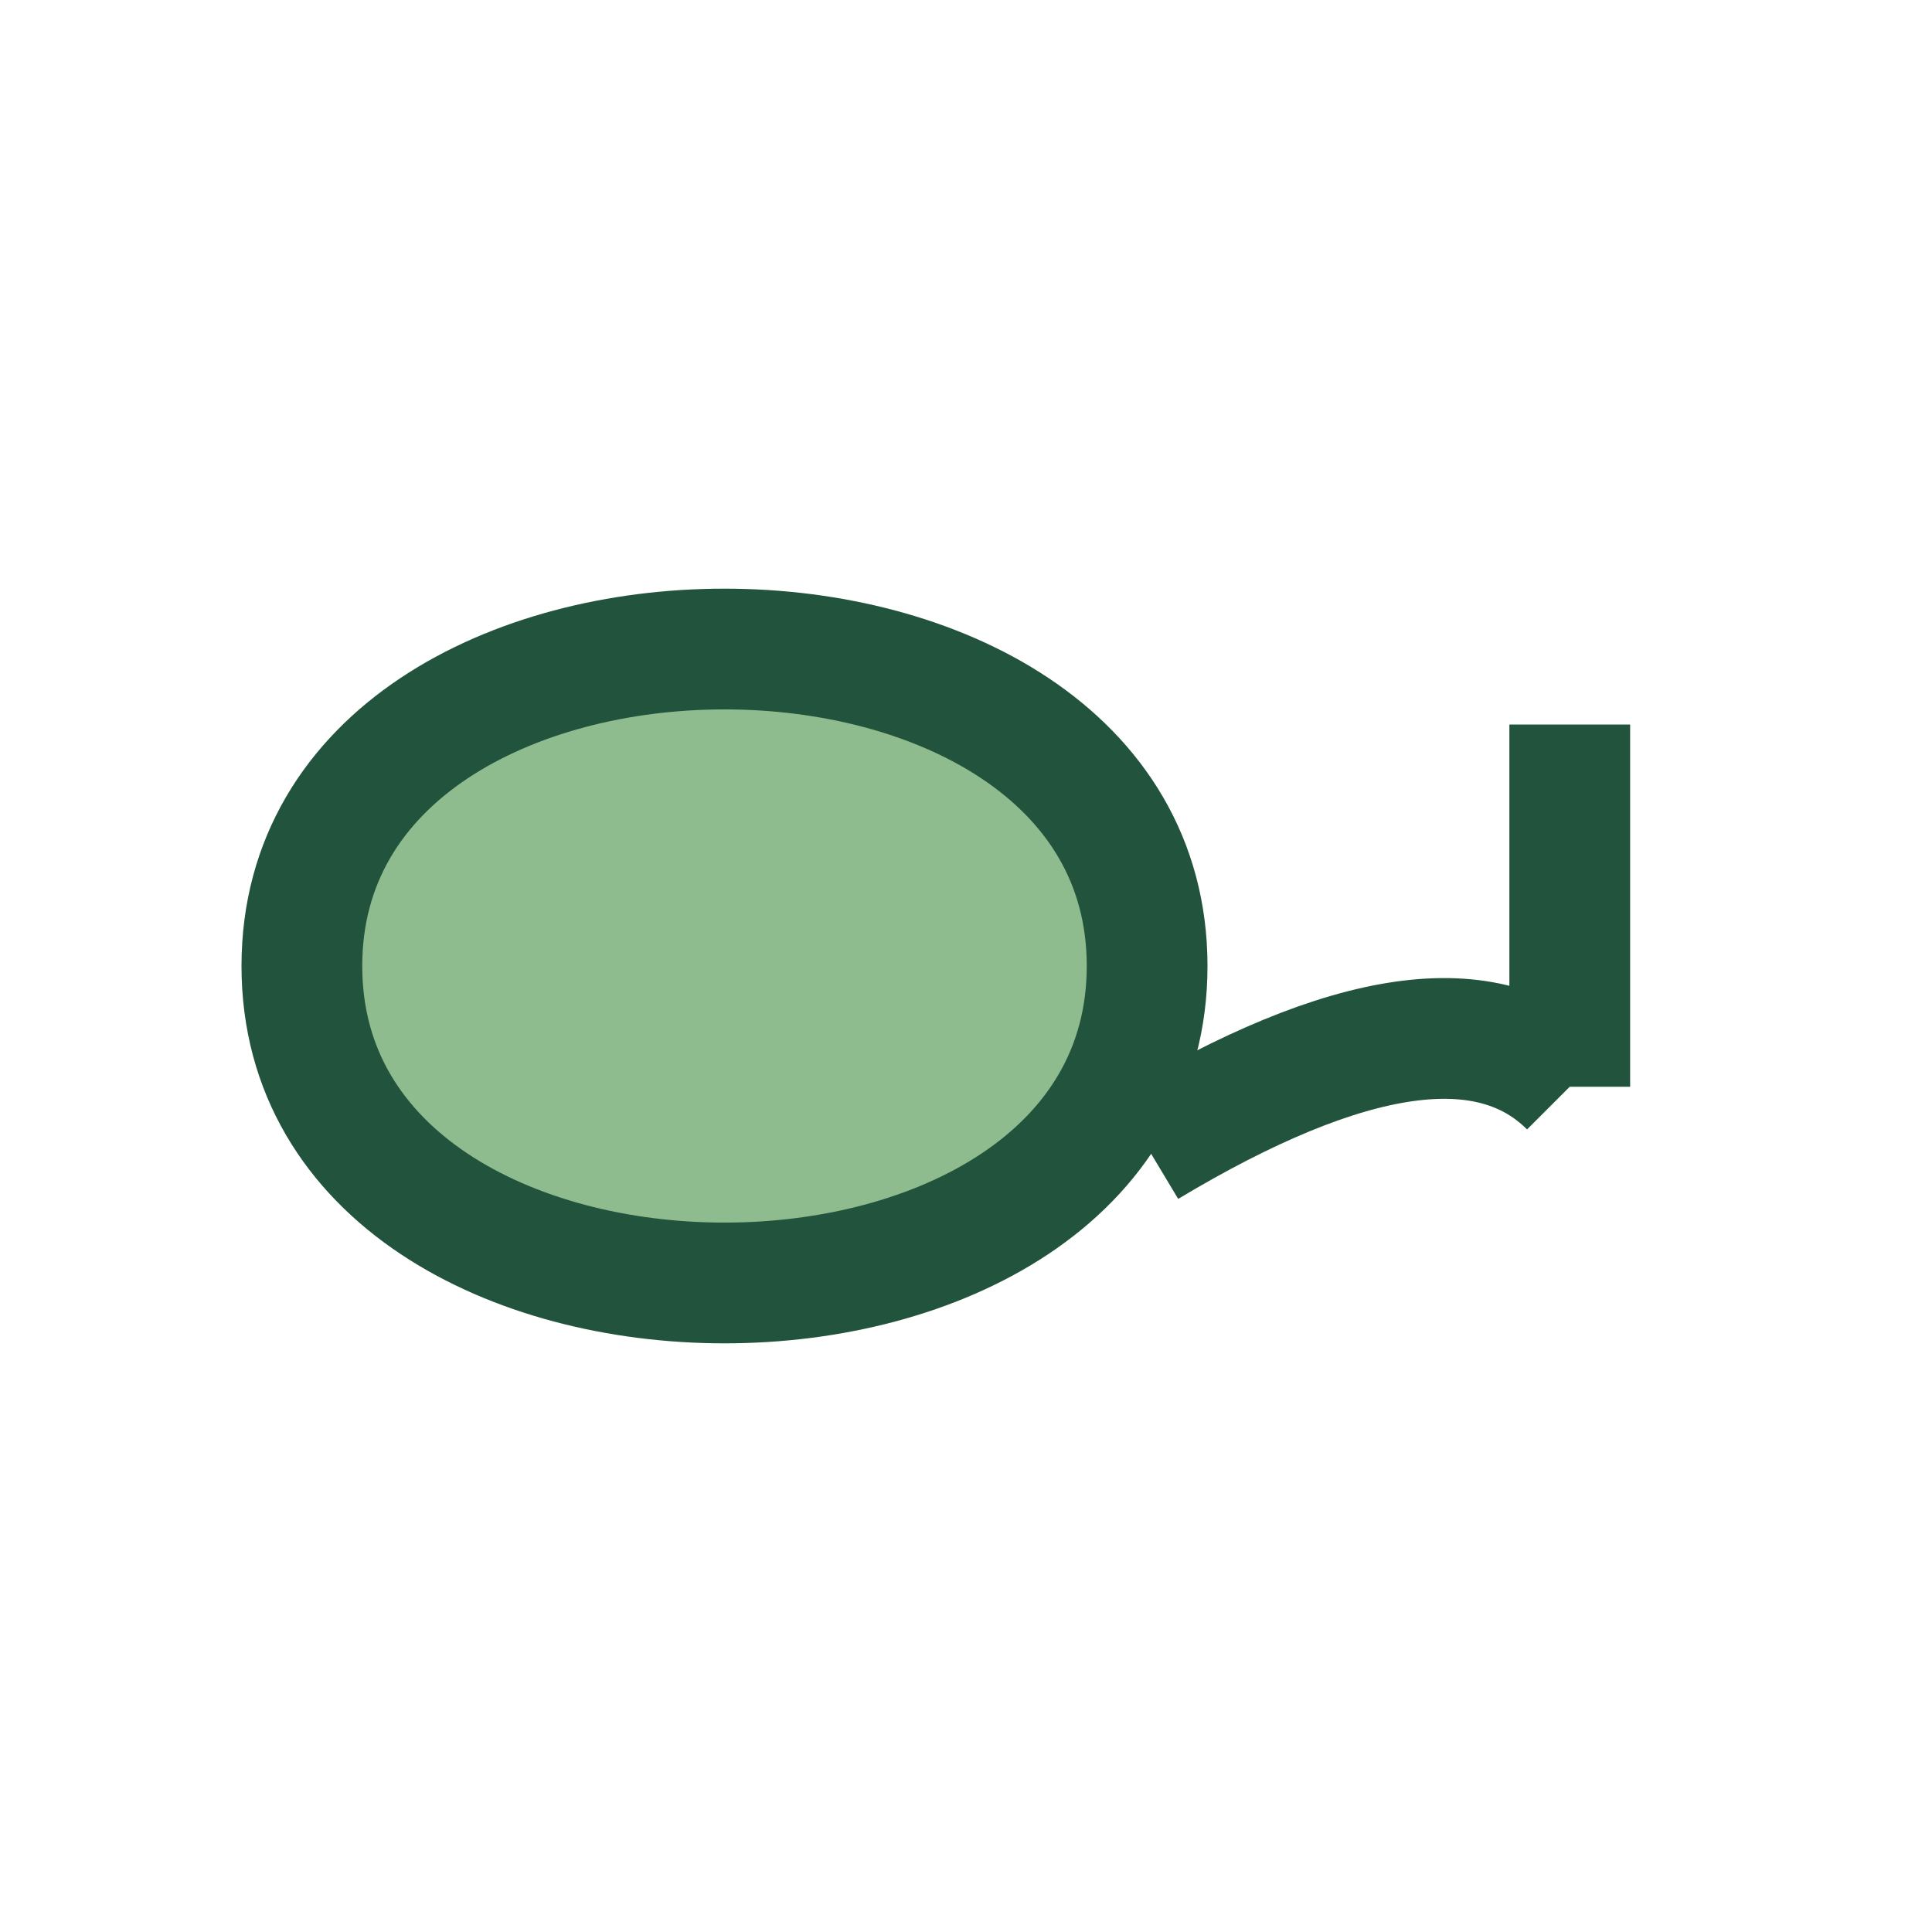
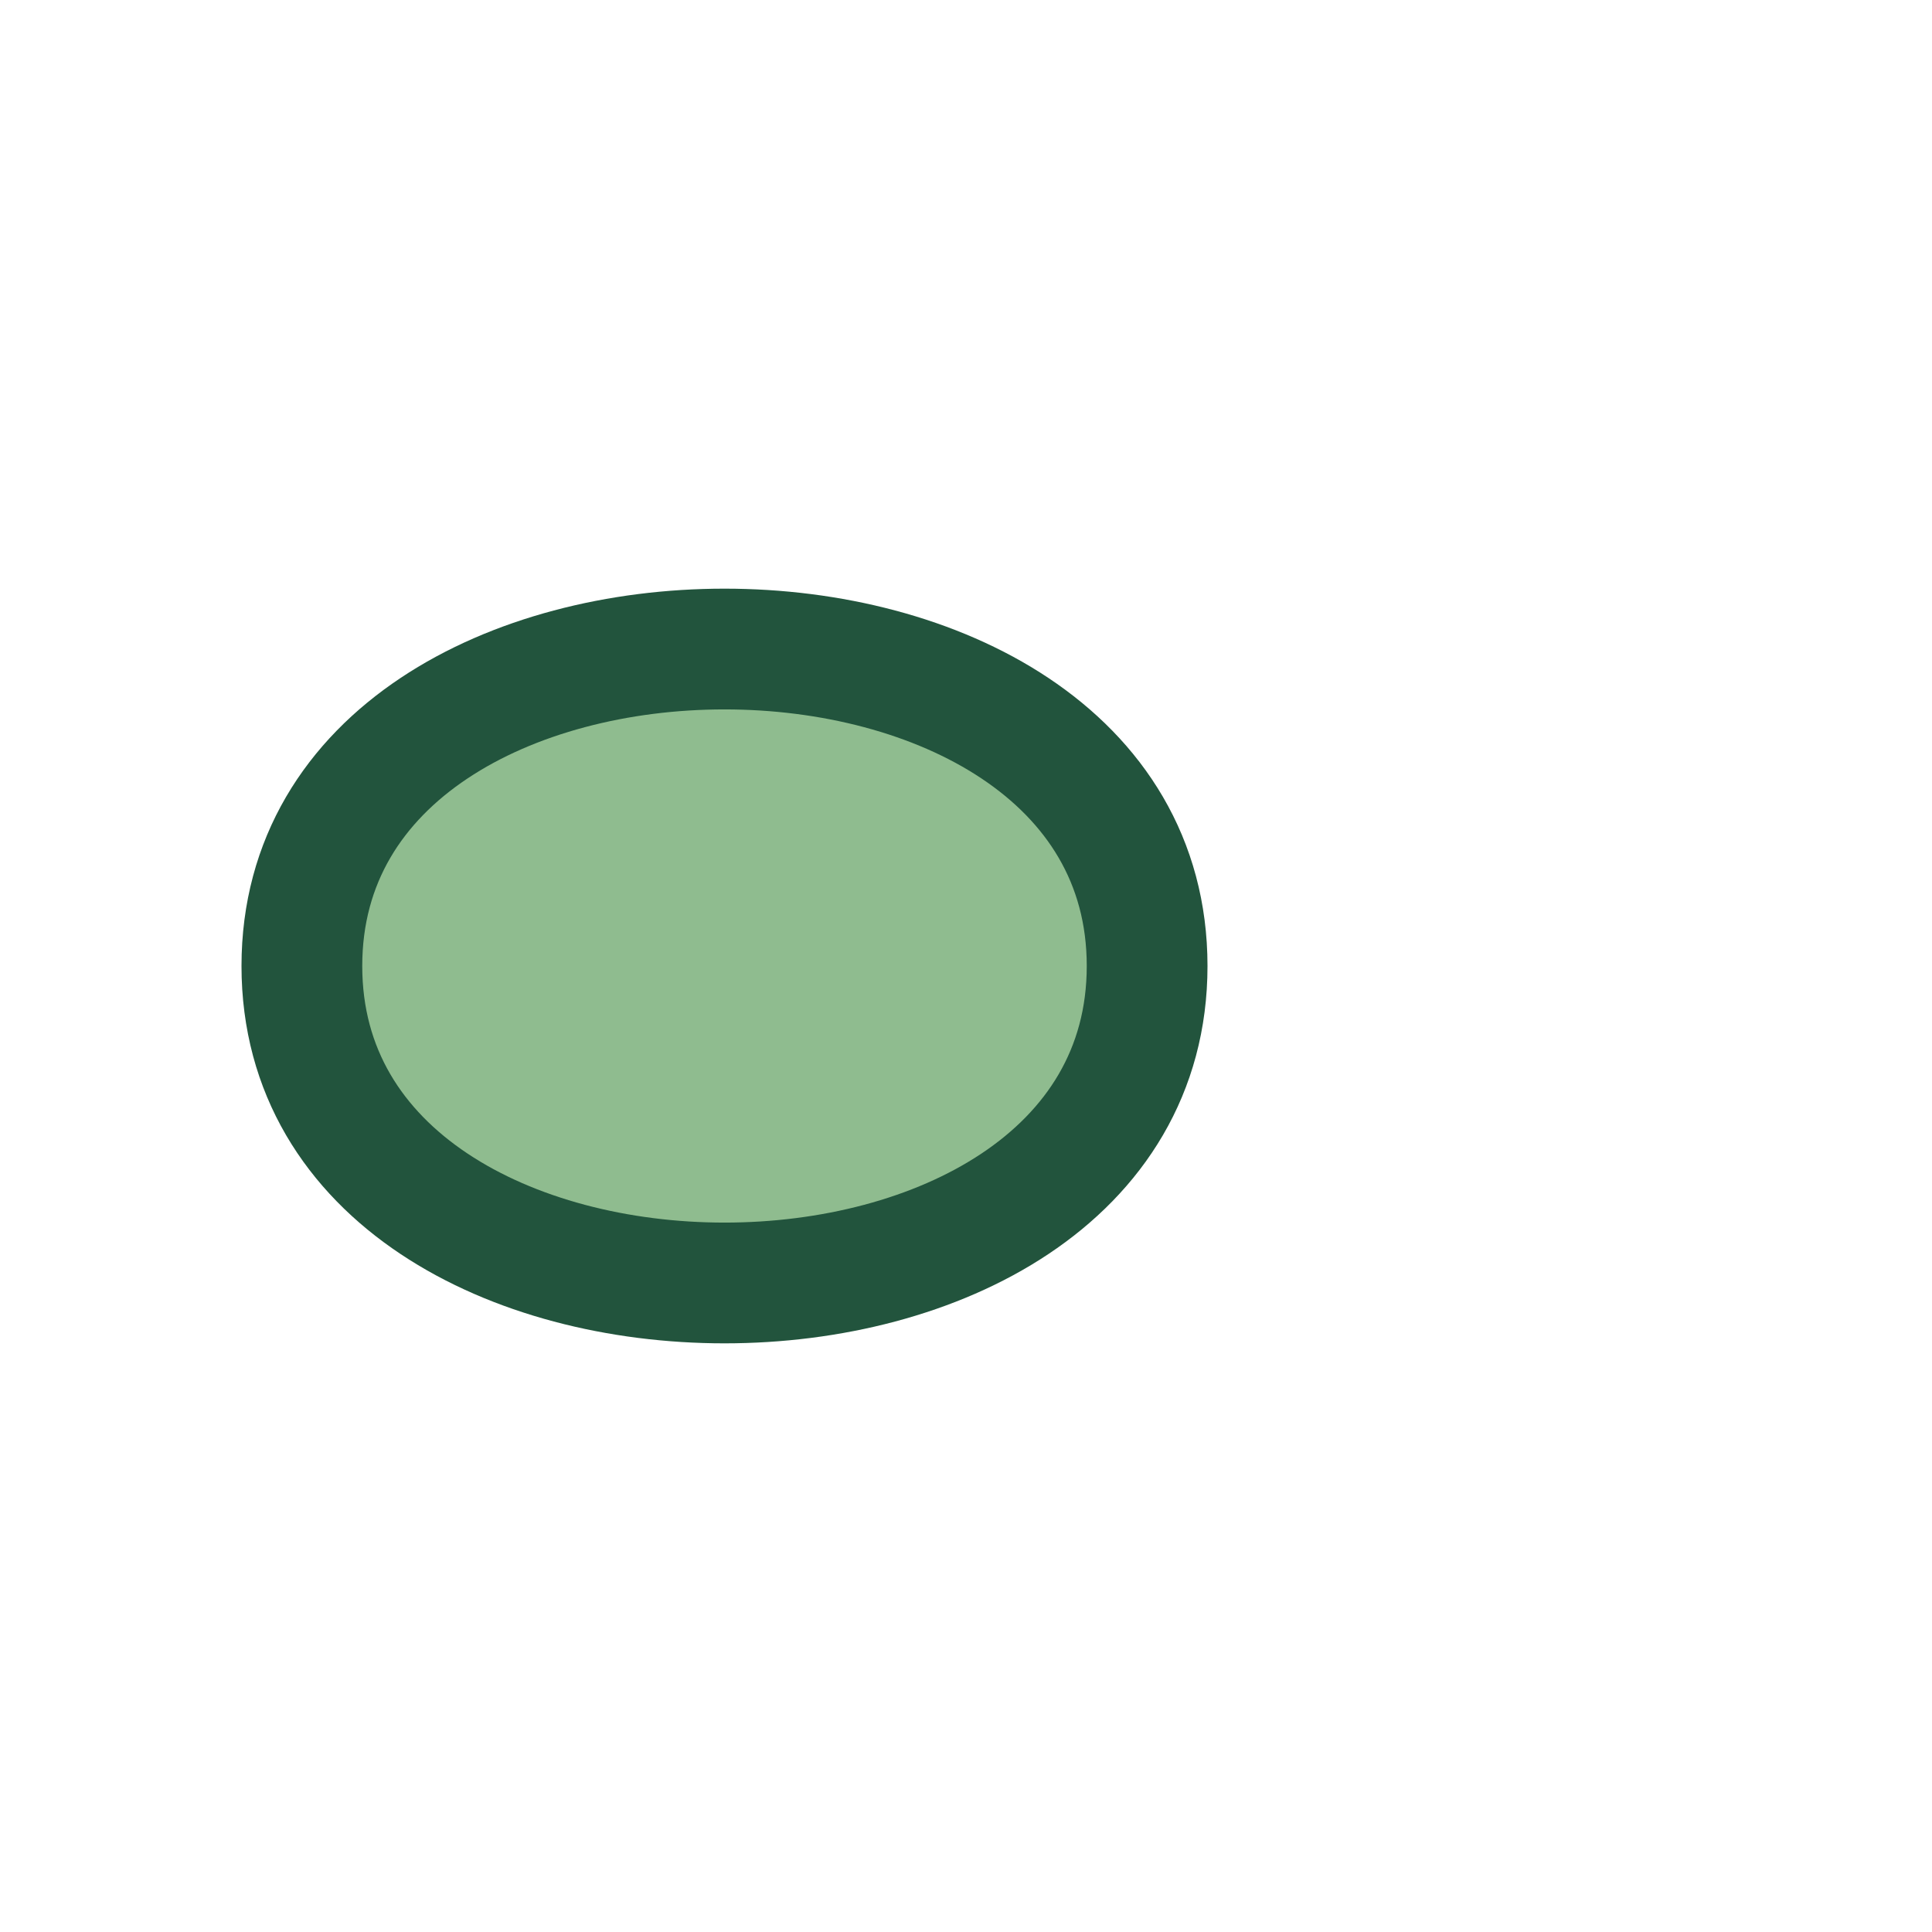
<svg xmlns="http://www.w3.org/2000/svg" width="32" height="32" viewBox="0 0 32 32">
  <path d="M5 16c0-7 14-7 14 0s-14 7-14 0z" fill="#8FBC8F" stroke="#22543D" stroke-width="2" />
-   <path d="M19 19q5-3 7-1m0 0v-6" stroke="#22543D" stroke-width="2" fill="none" />
</svg>